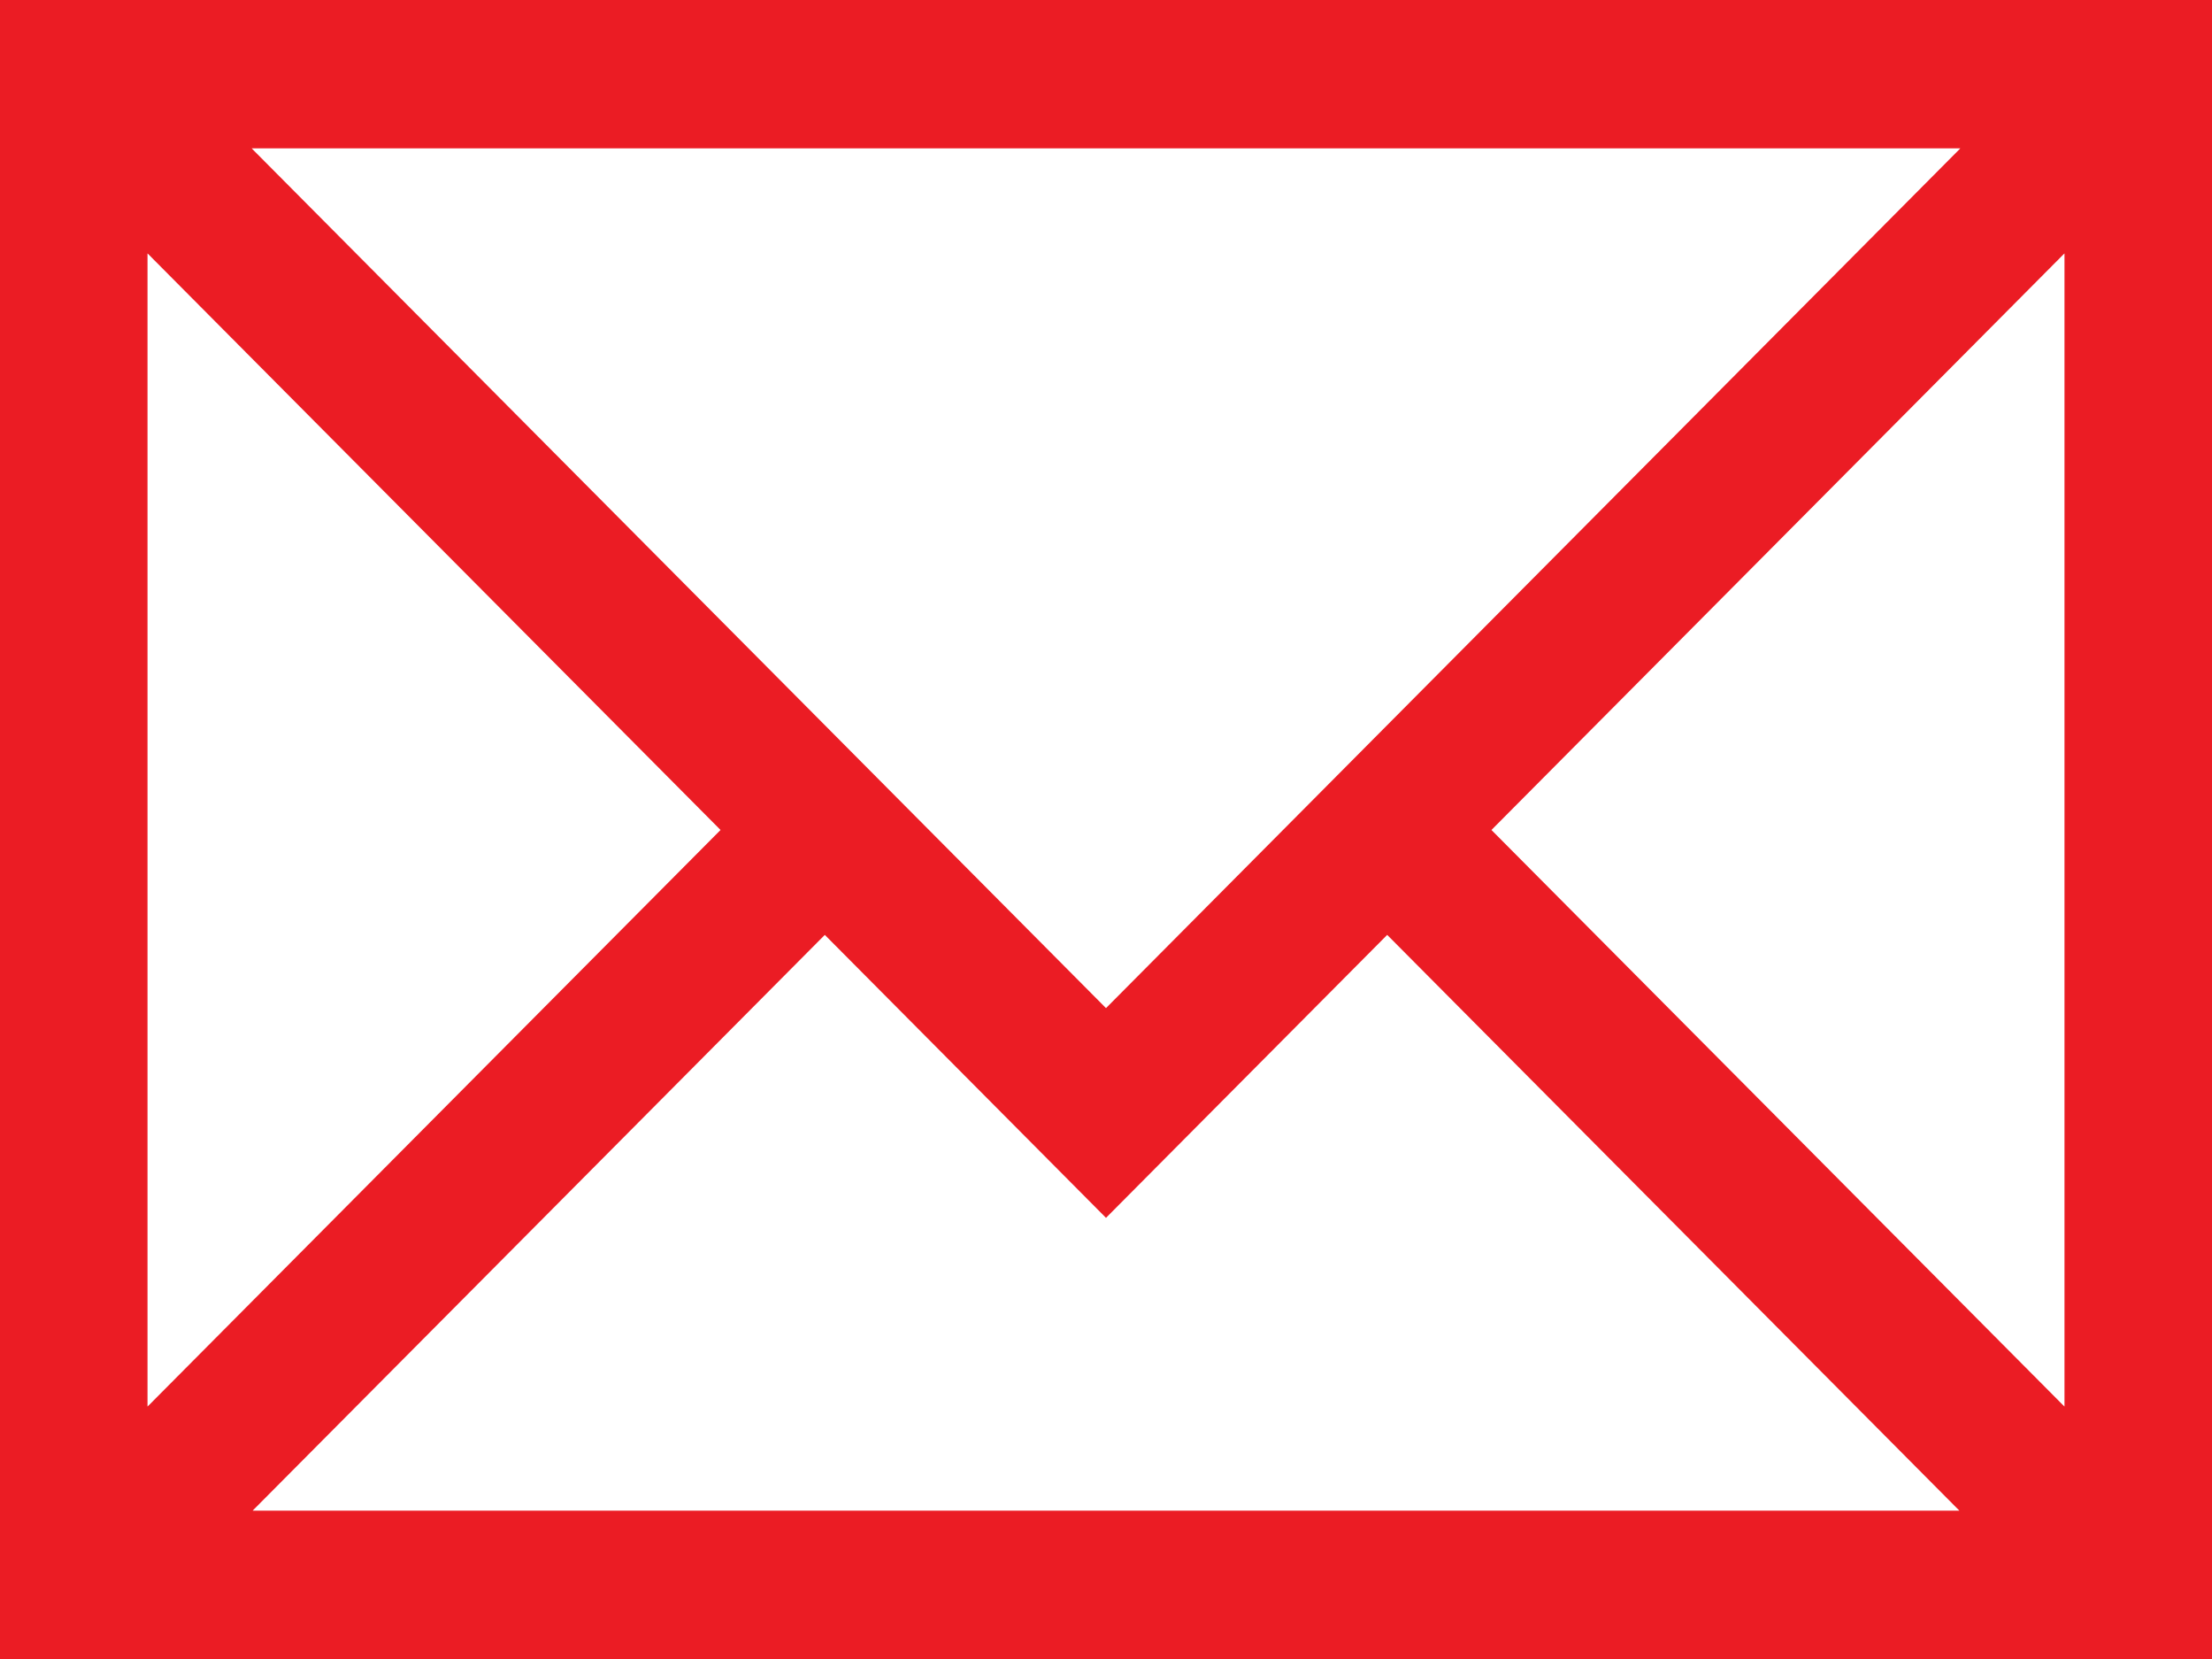
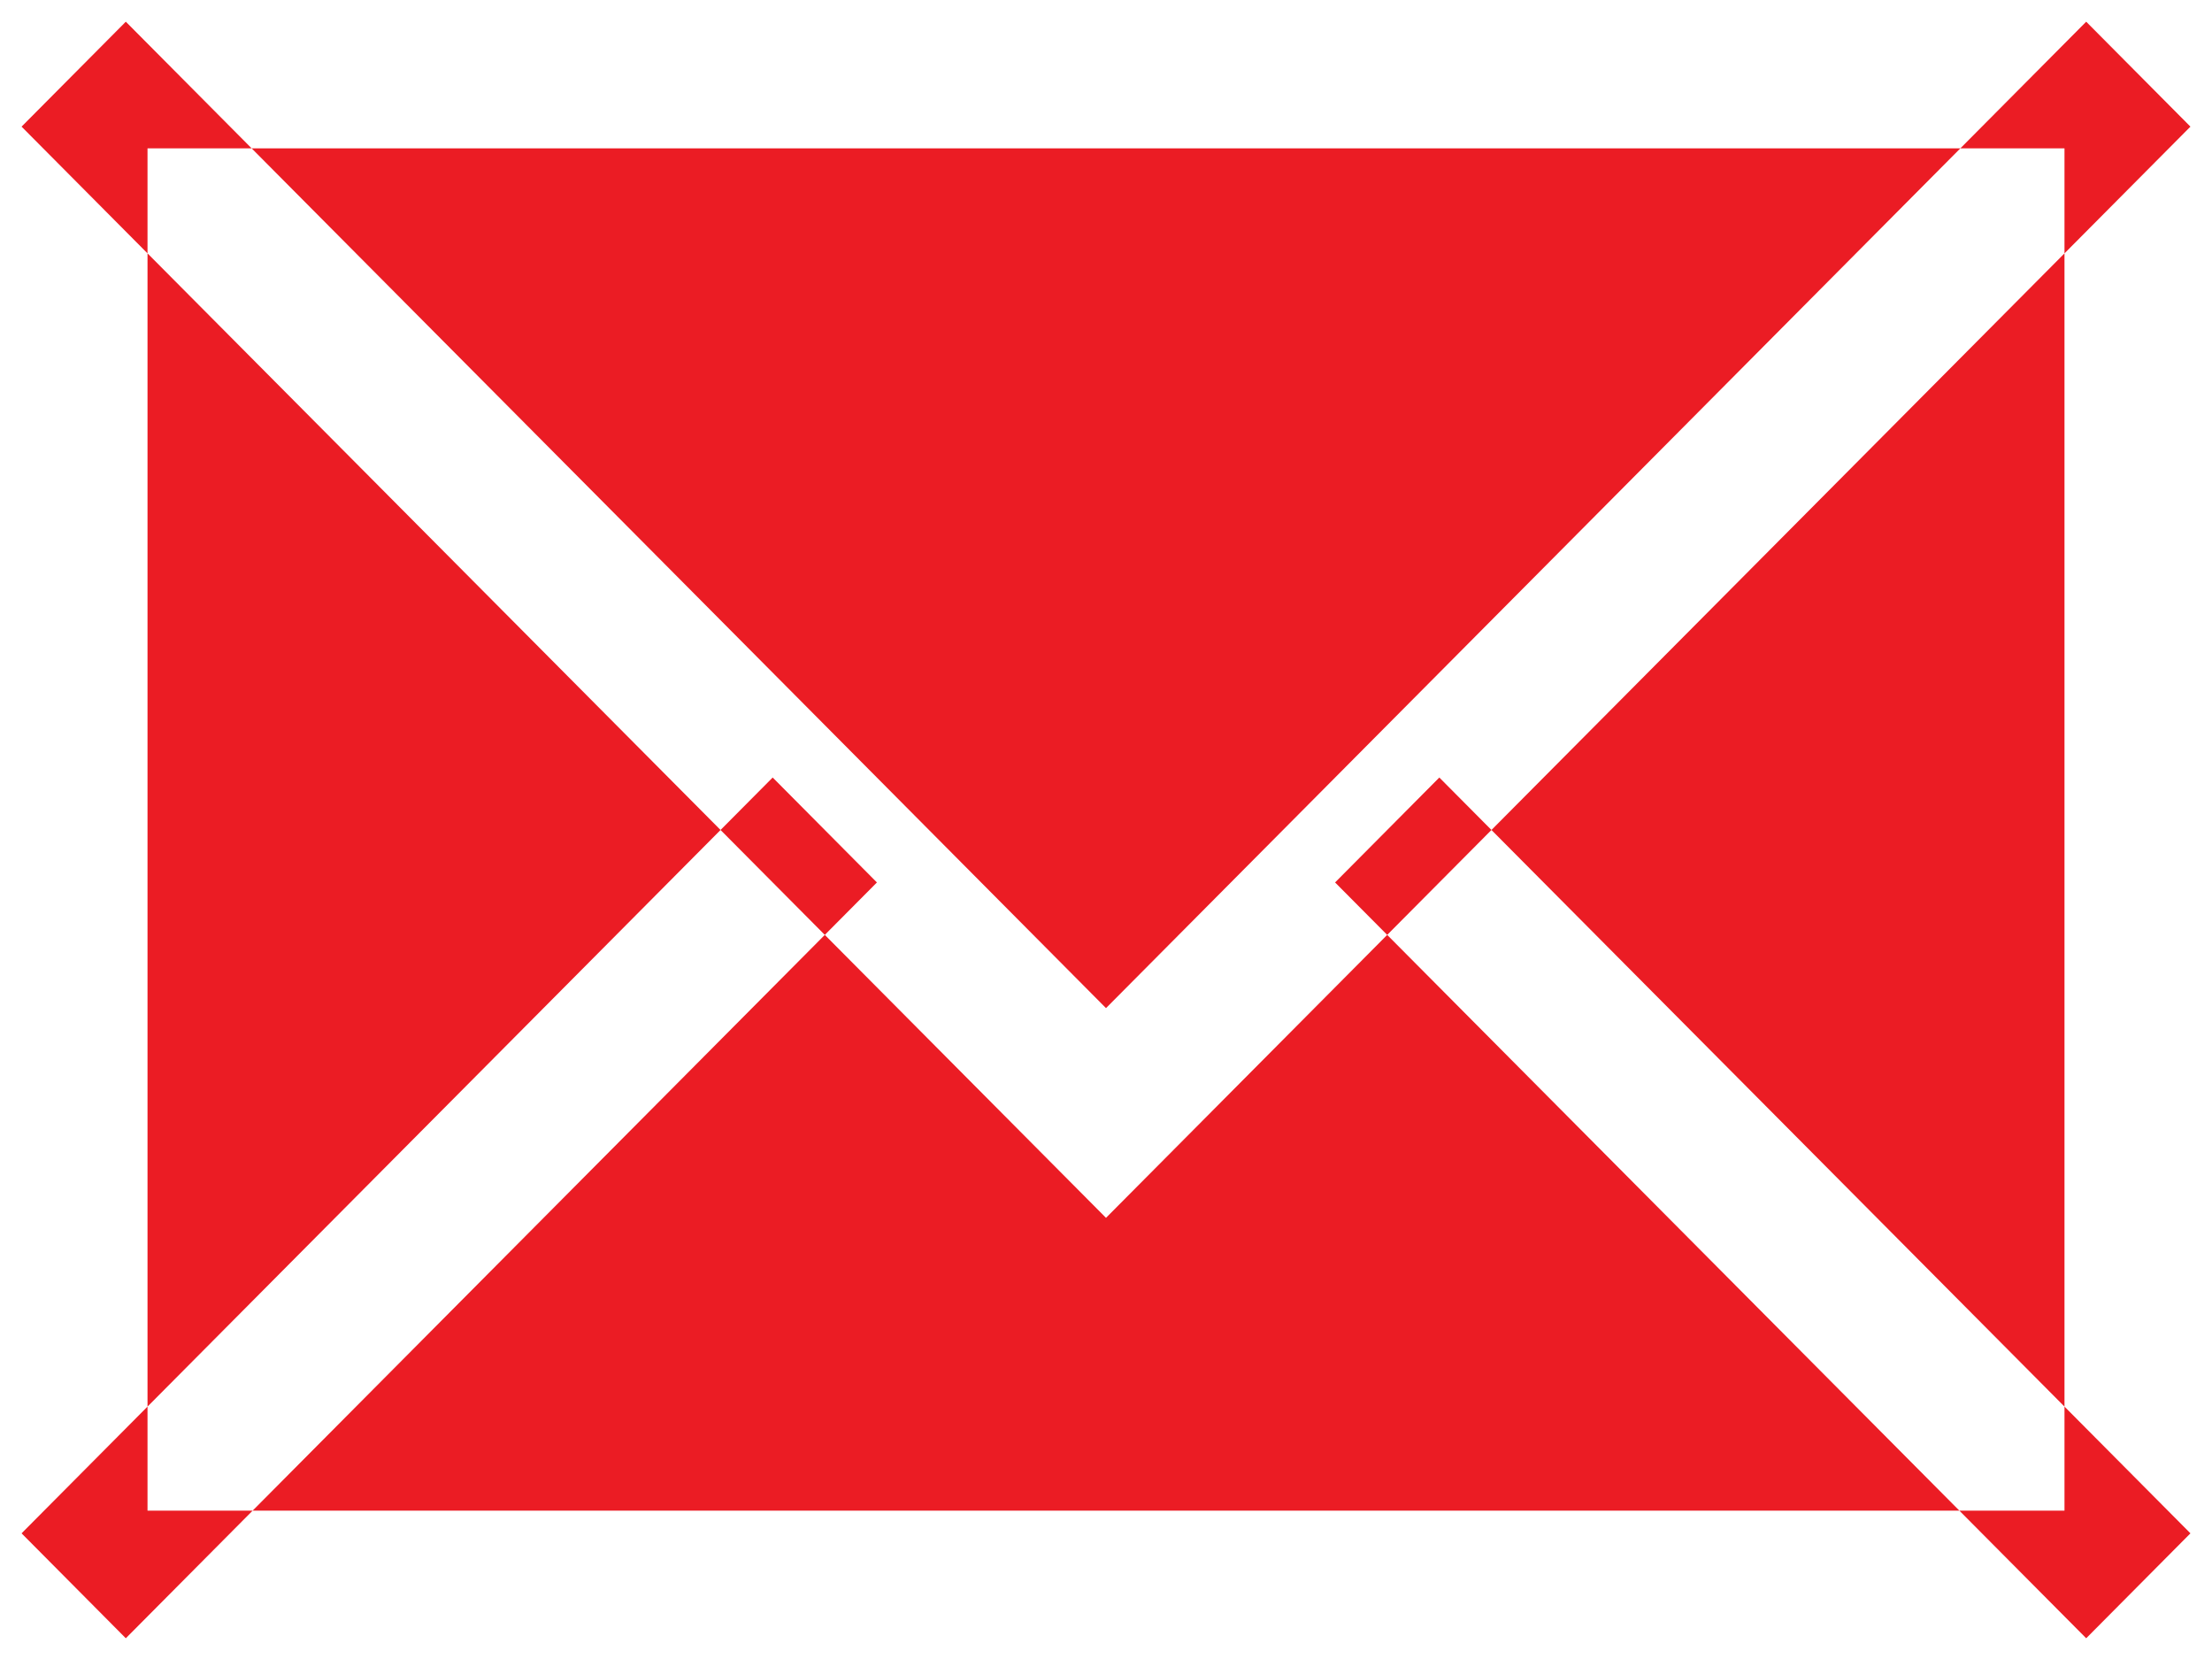
<svg xmlns="http://www.w3.org/2000/svg" width="16" height="12" viewBox="0 0 16 12" fill="none">
-   <path d="M8 8.809L0.156 0.916L0.91 0.157L8 7.292L15.09 0.157L15.844 0.916L8 8.809ZM0.91 11.85L0.156 11.091L5.589 5.624L6.343 6.383L0.91 11.85ZM15.09 11.85L9.657 6.383L10.411 5.624L15.844 11.091L15.09 11.85ZM0 0H16V12H0V0ZM14.933 1.073H1.067V10.927H14.933V1.073Z" fill="#EB1C24" />
+   <path d="M8 8.809L0.156 0.916L0.91 0.157L8 7.292L15.09 0.157L15.844 0.916L8 8.809ZM0.91 11.85L0.156 11.091L5.589 5.624L6.343 6.383L0.91 11.85ZM15.09 11.85L9.657 6.383L10.411 5.624L15.844 11.091L15.09 11.85ZM0 0H16V12V0ZM14.933 1.073H1.067V10.927H14.933V1.073Z" fill="#EB1C24" />
</svg>